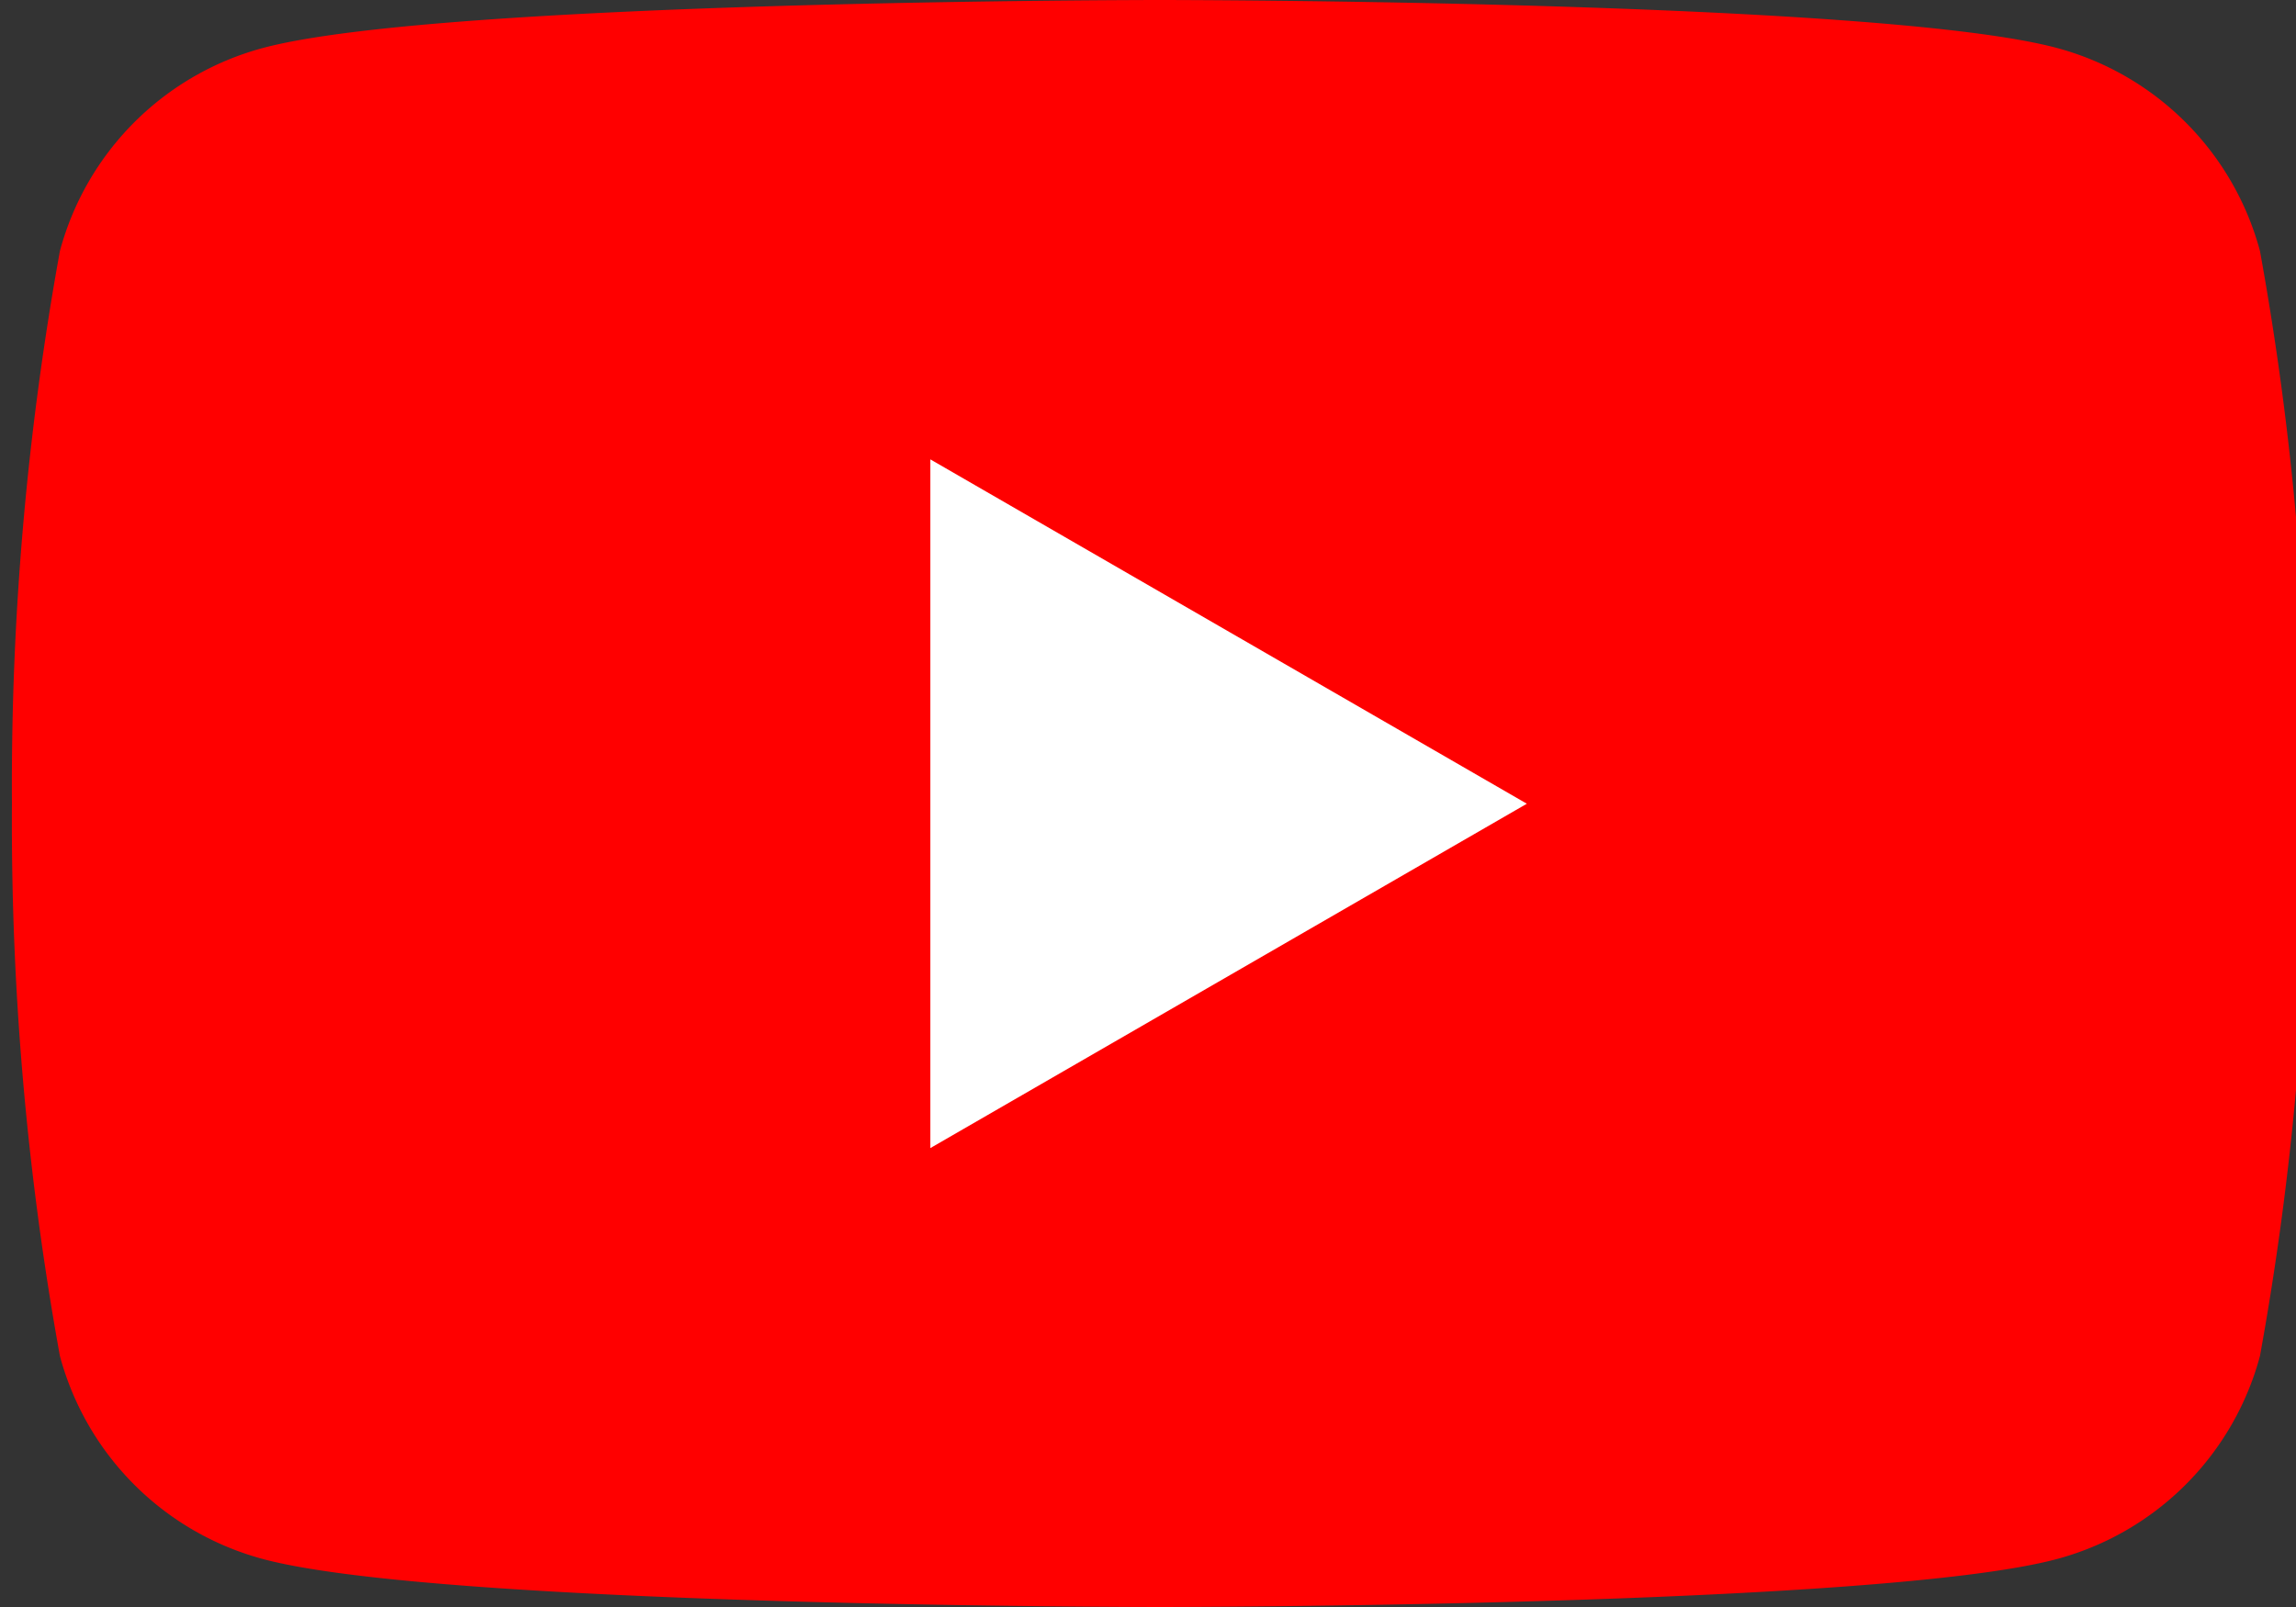
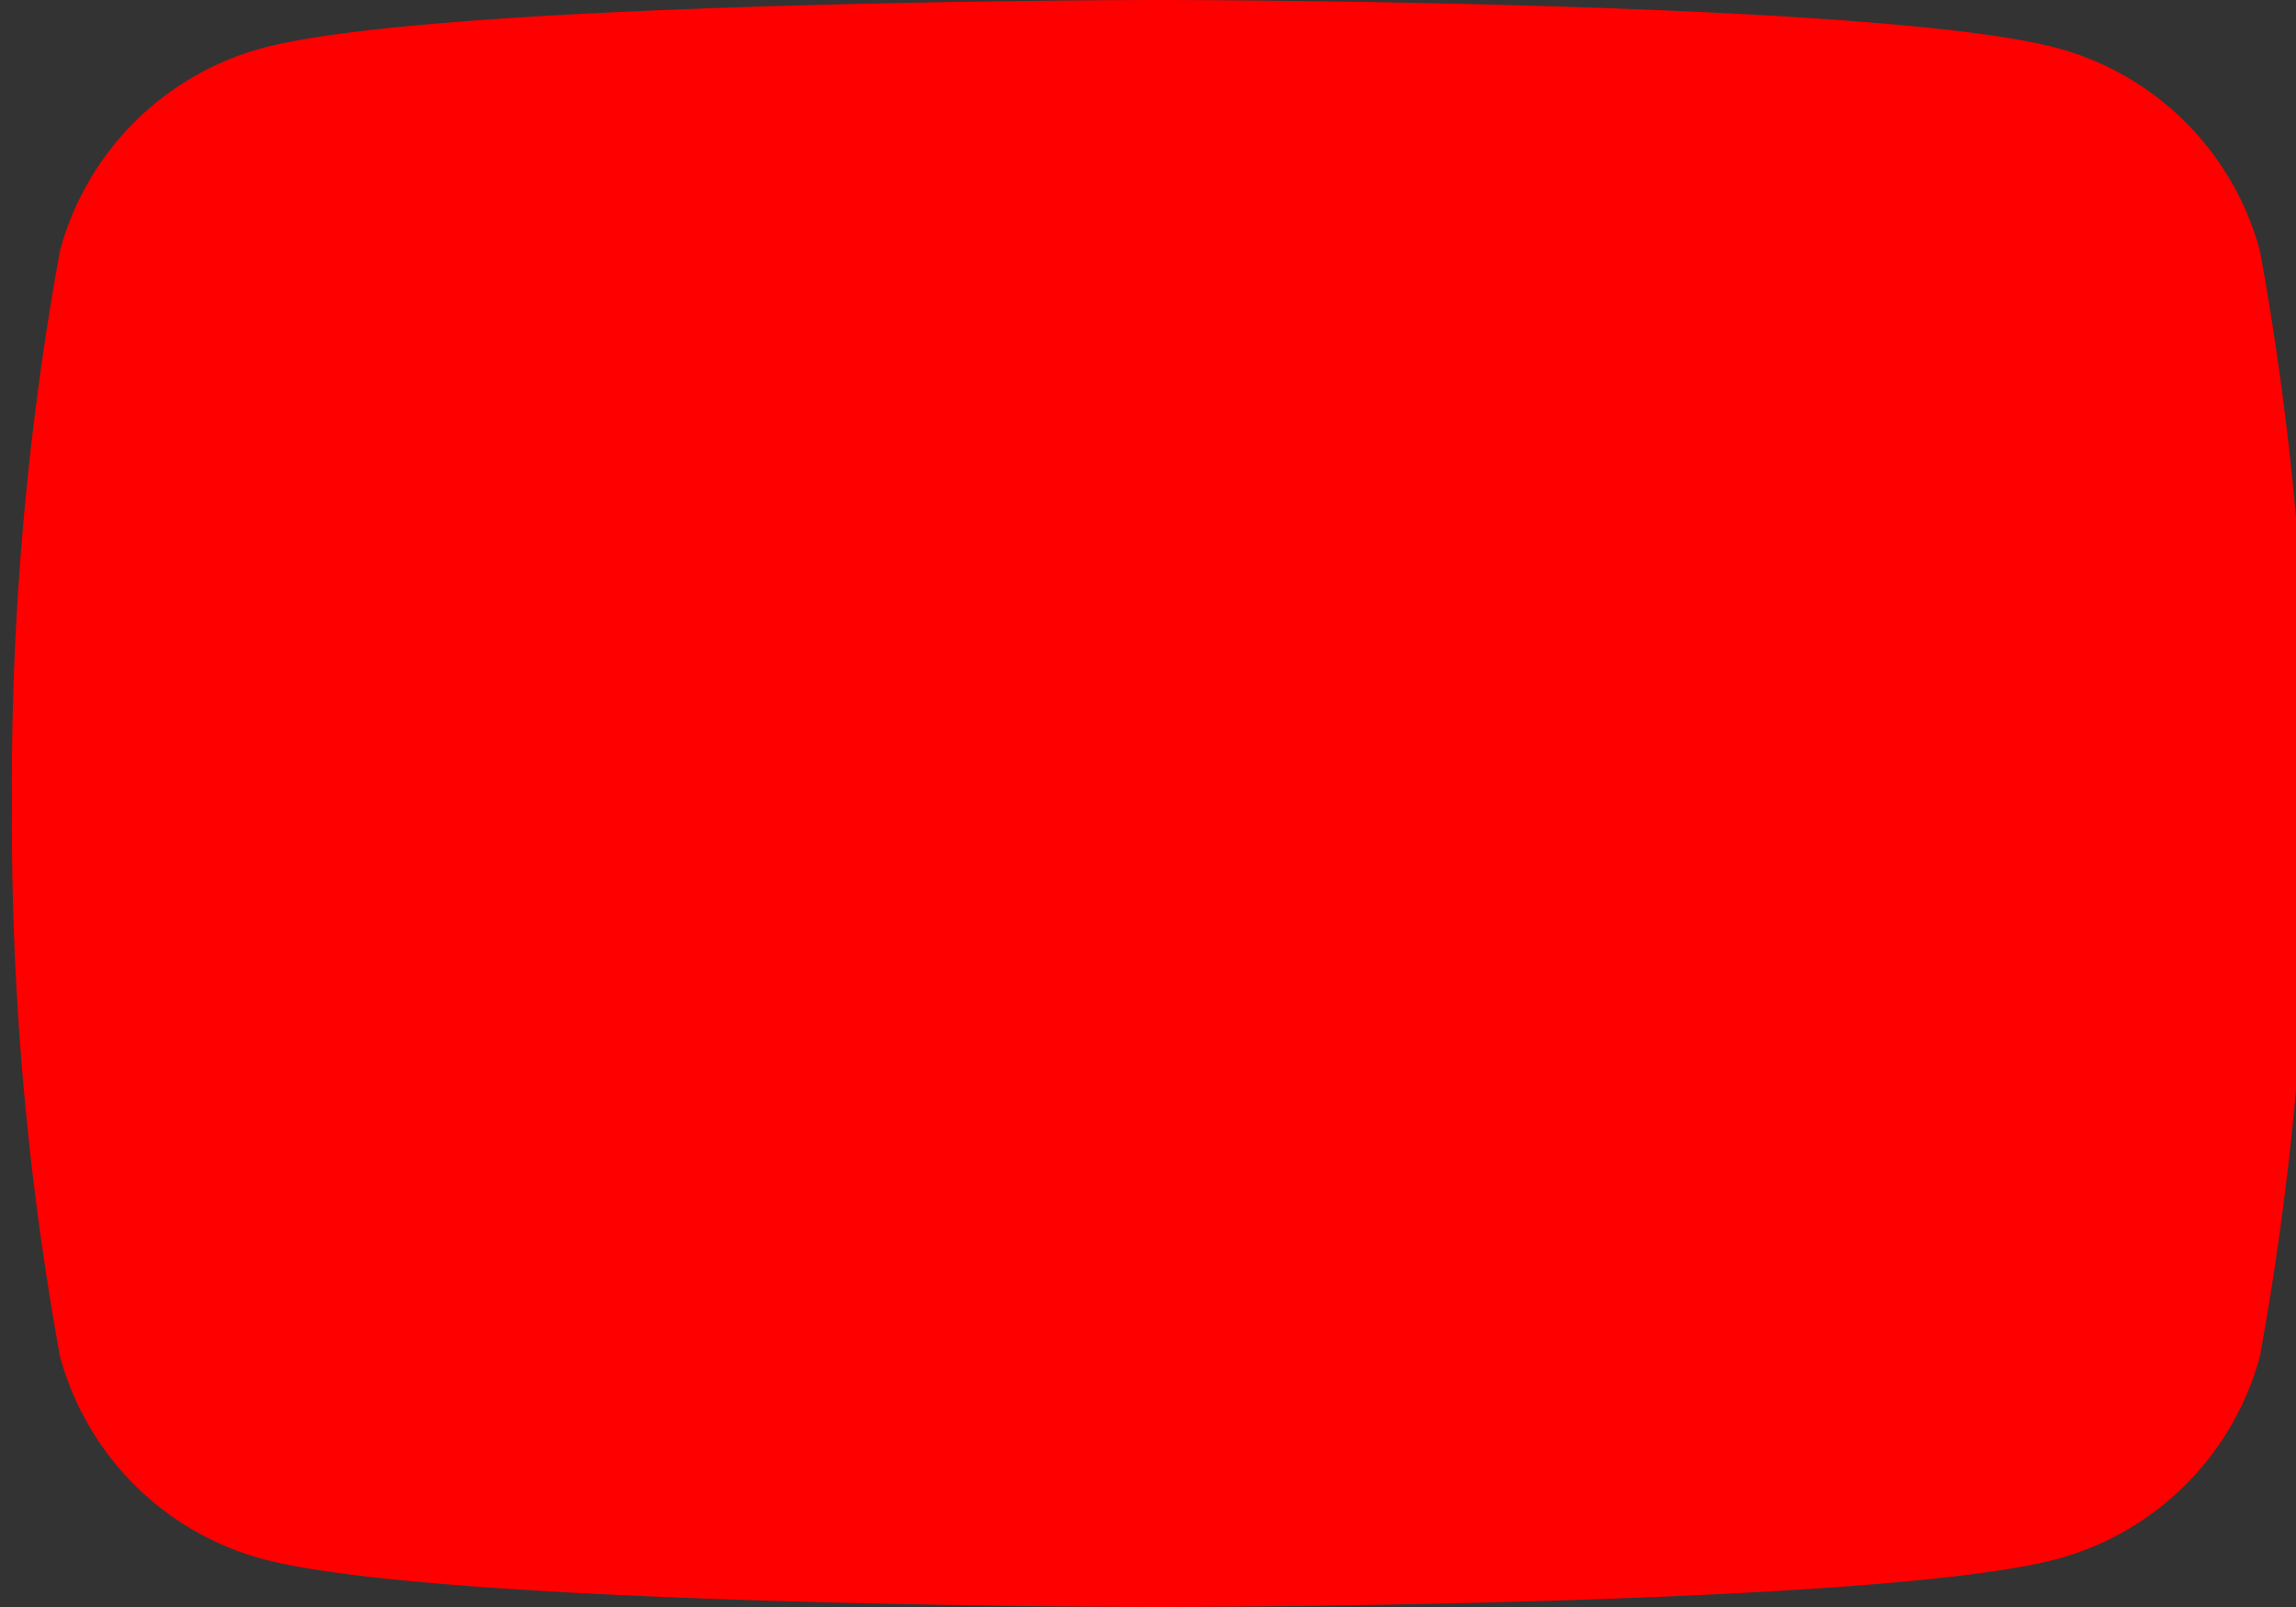
<svg xmlns="http://www.w3.org/2000/svg" width="30" height="21">
  <rect width="100%" height="100%" fill="#333333" stroke="none" />
  <defs>
    <clipPath id="a">
      <path transform="translate(-.48)" fill="none" d="M0 0h30v21H0z" />
    </clipPath>
  </defs>
  <g clip-path="url(#a)" transform="translate(.48)">
    <path d="M29.049 3.279A3.757 3.757 0 0026.397.627C24.057 0 14.676 0 14.676 0S5.295 0 2.955.627A3.757 3.757 0 00.303 3.279 39.05 39.05 0 00-.324 10.5a39.047 39.047 0 00.627 7.221 3.757 3.757 0 002.652 2.652C5.295 21 14.676 21 14.676 21s9.381 0 11.721-.627a3.757 3.757 0 002.652-2.652 39.032 39.032 0 00.627-7.221 39.034 39.034 0 00-.627-7.221" fill="red" />
-     <path d="M11.676 15.003l7.794-4.5-7.794-4.5z" fill="#fff" />
  </g>
</svg>